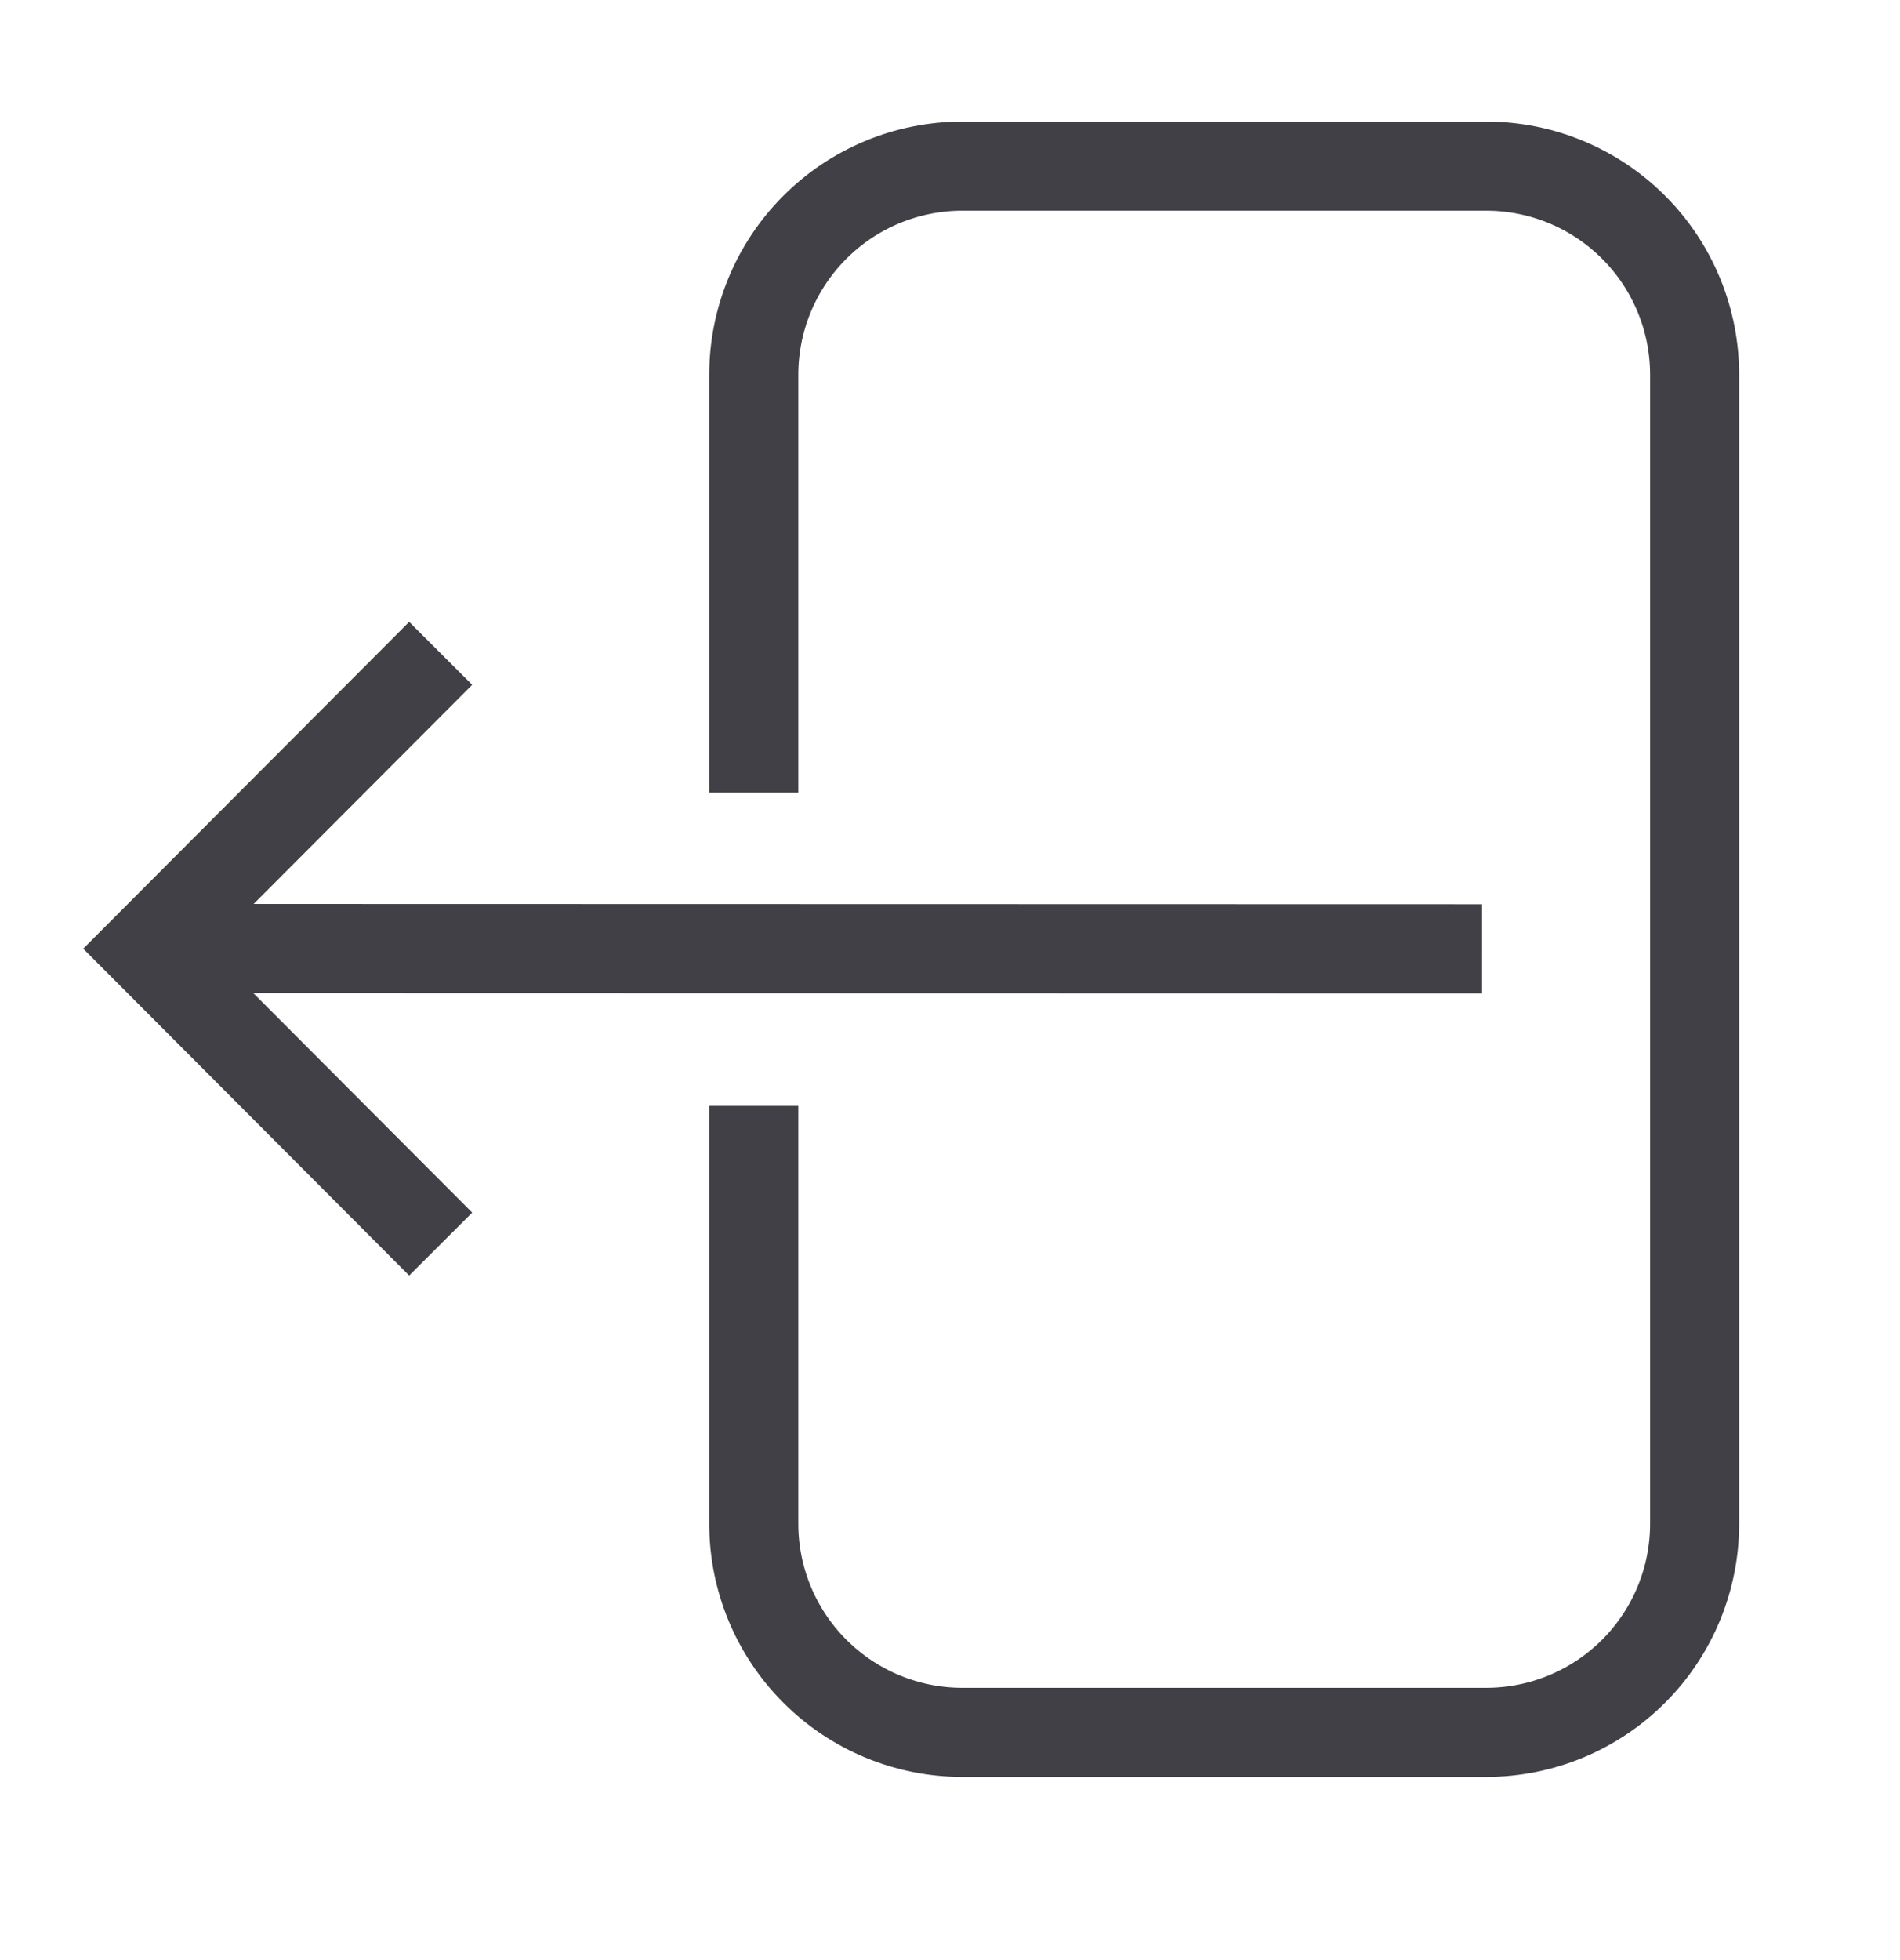
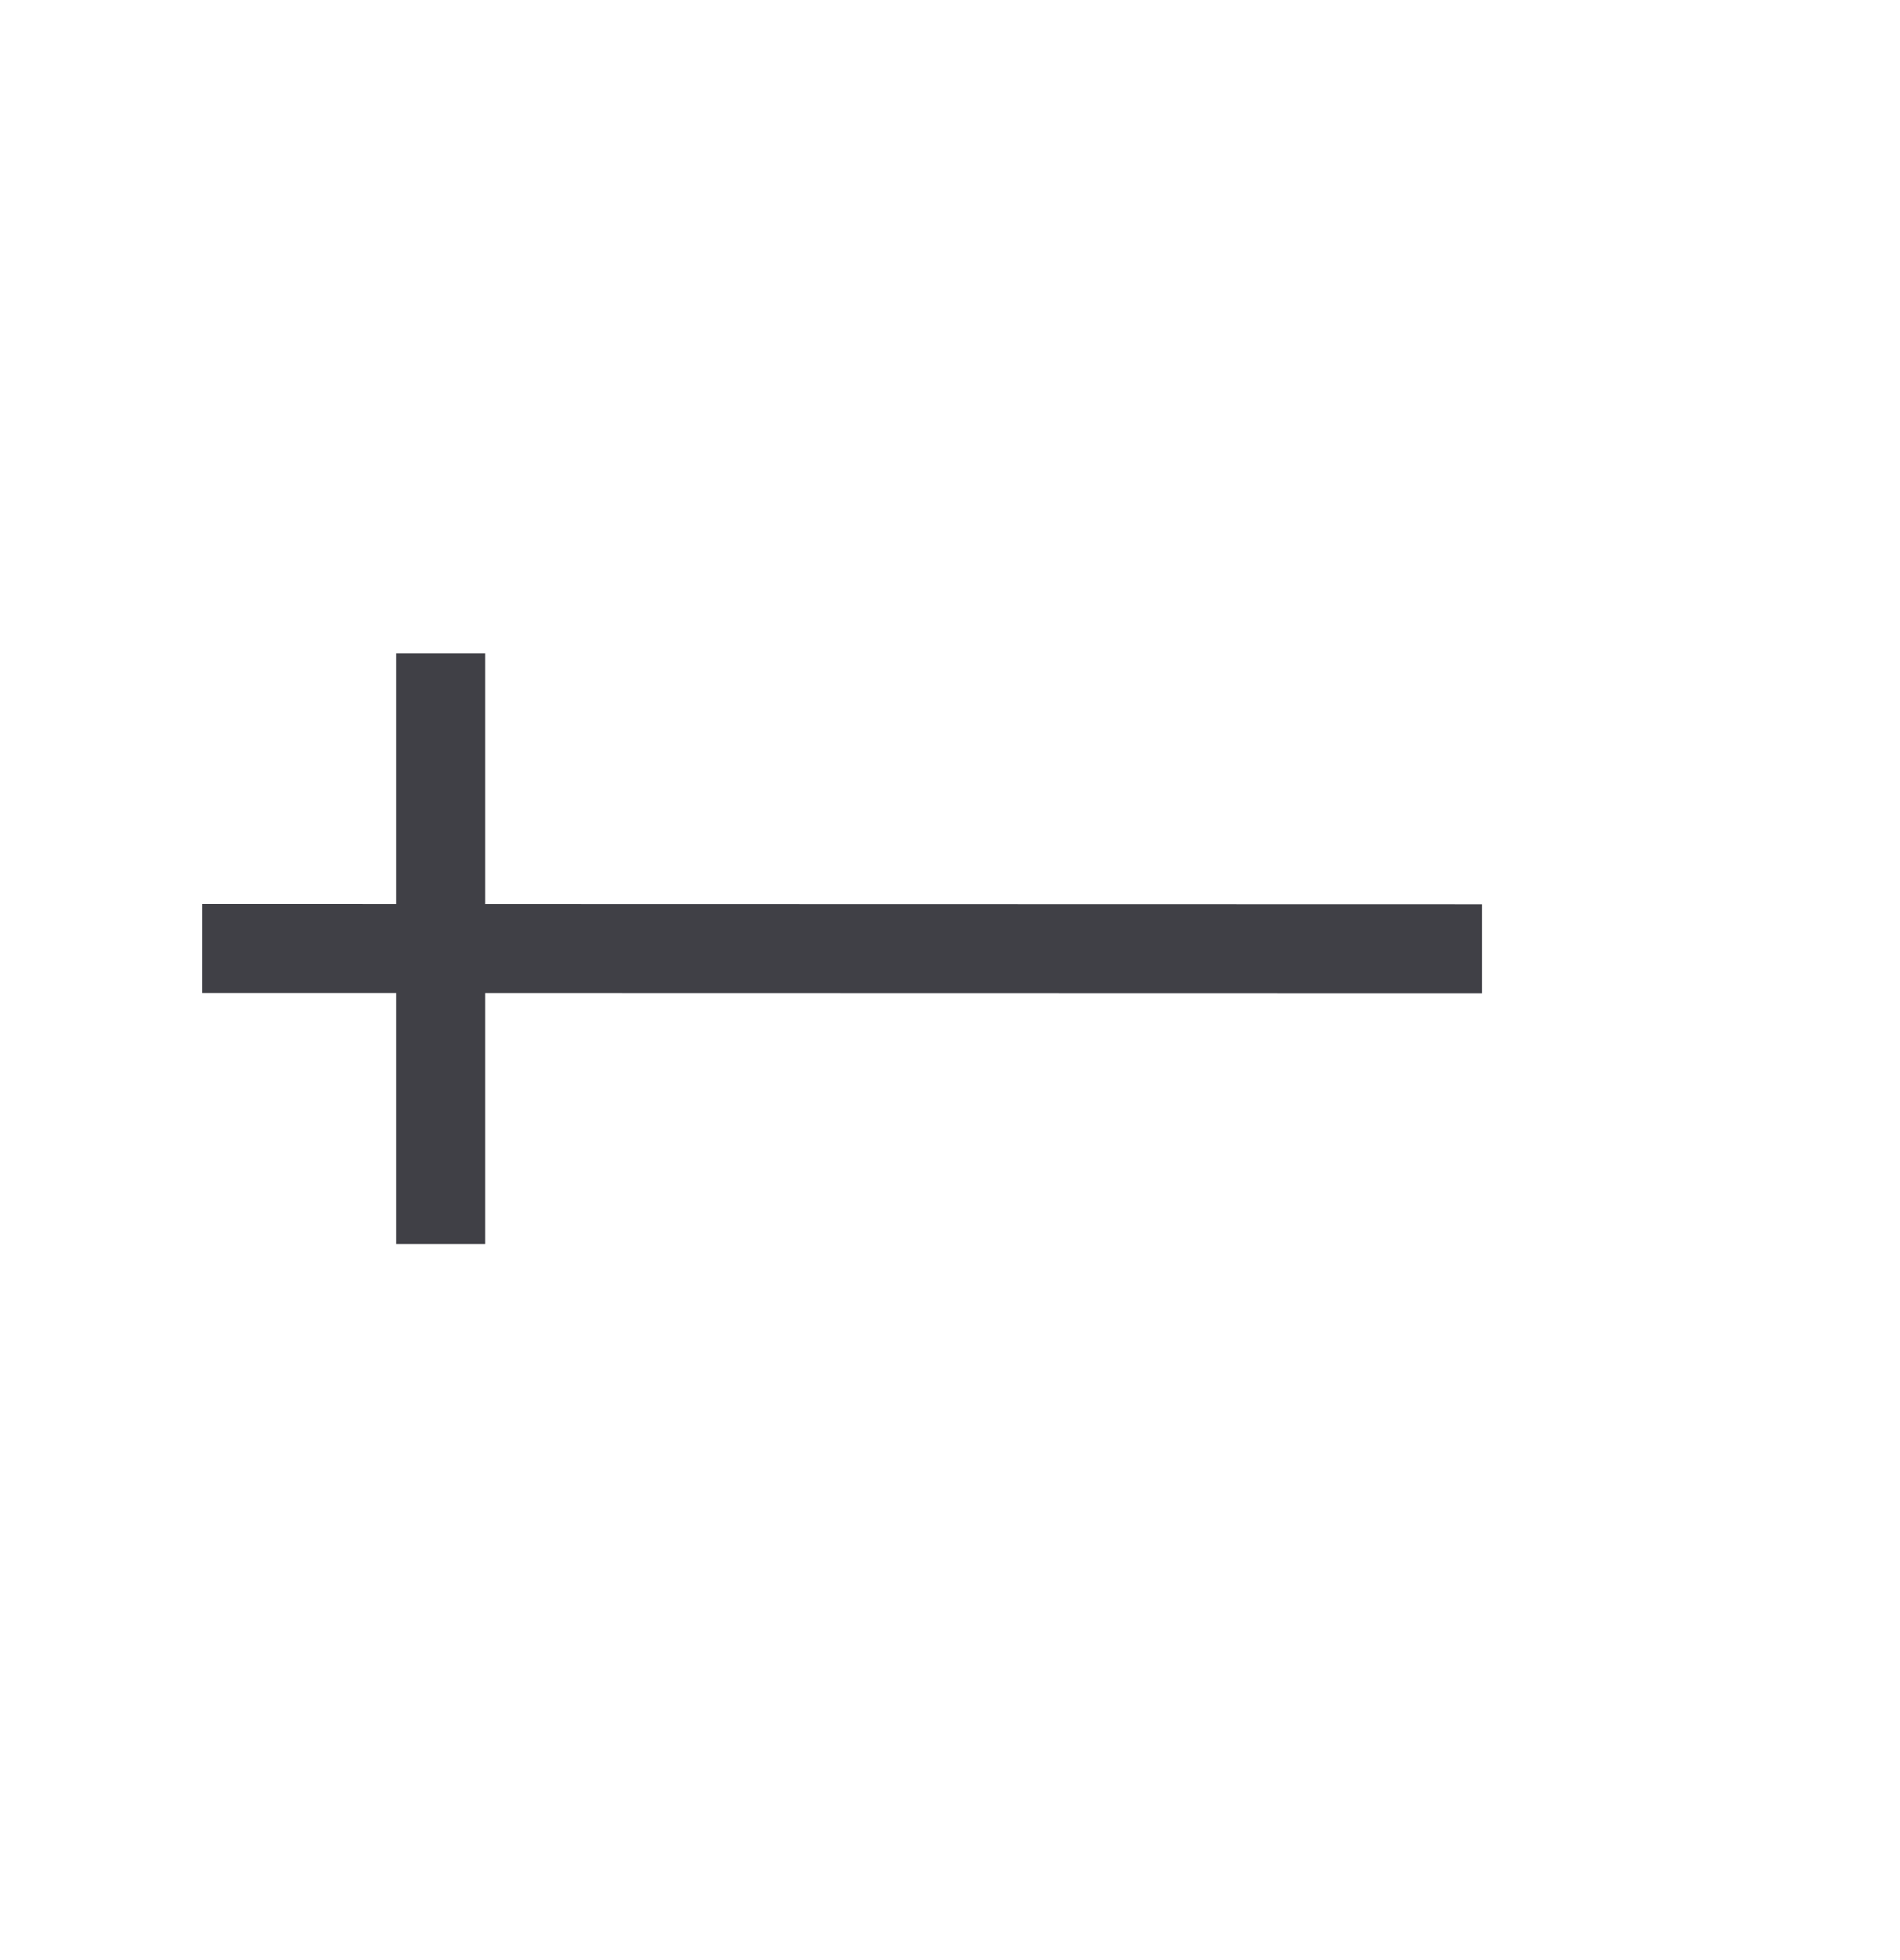
<svg xmlns="http://www.w3.org/2000/svg" width="32" height="33" viewBox="0 0 32 33" fill="none">
-   <path d="M12.695 13.345V6.313C12.694 5.382 13.063 4.489 13.72 3.83C14.377 3.17 15.27 2.799 16.201 2.797H25.034C25.965 2.798 26.858 3.169 27.516 3.829C28.174 4.488 28.542 5.382 28.541 6.313V25.65C28.542 26.581 28.174 27.475 27.516 28.134C26.858 28.794 25.965 29.165 25.034 29.166H16.201C15.27 29.164 14.377 28.793 13.72 28.133C13.063 27.474 12.694 26.581 12.695 25.65V18.618" stroke="#404046" stroke-width="1.5" stroke-miterlimit="10" />
  <path d="M24.961 15.974L3.406 15.969" stroke="#404046" stroke-width="1.5" stroke-miterlimit="10" />
-   <path d="M7.422 20.945L2.461 15.972L7.422 11" stroke="#404046" stroke-width="1.5" stroke-miterlimit="10" />
+   <path d="M7.422 20.945L7.422 11" stroke="#404046" stroke-width="1.5" stroke-miterlimit="10" />
</svg>